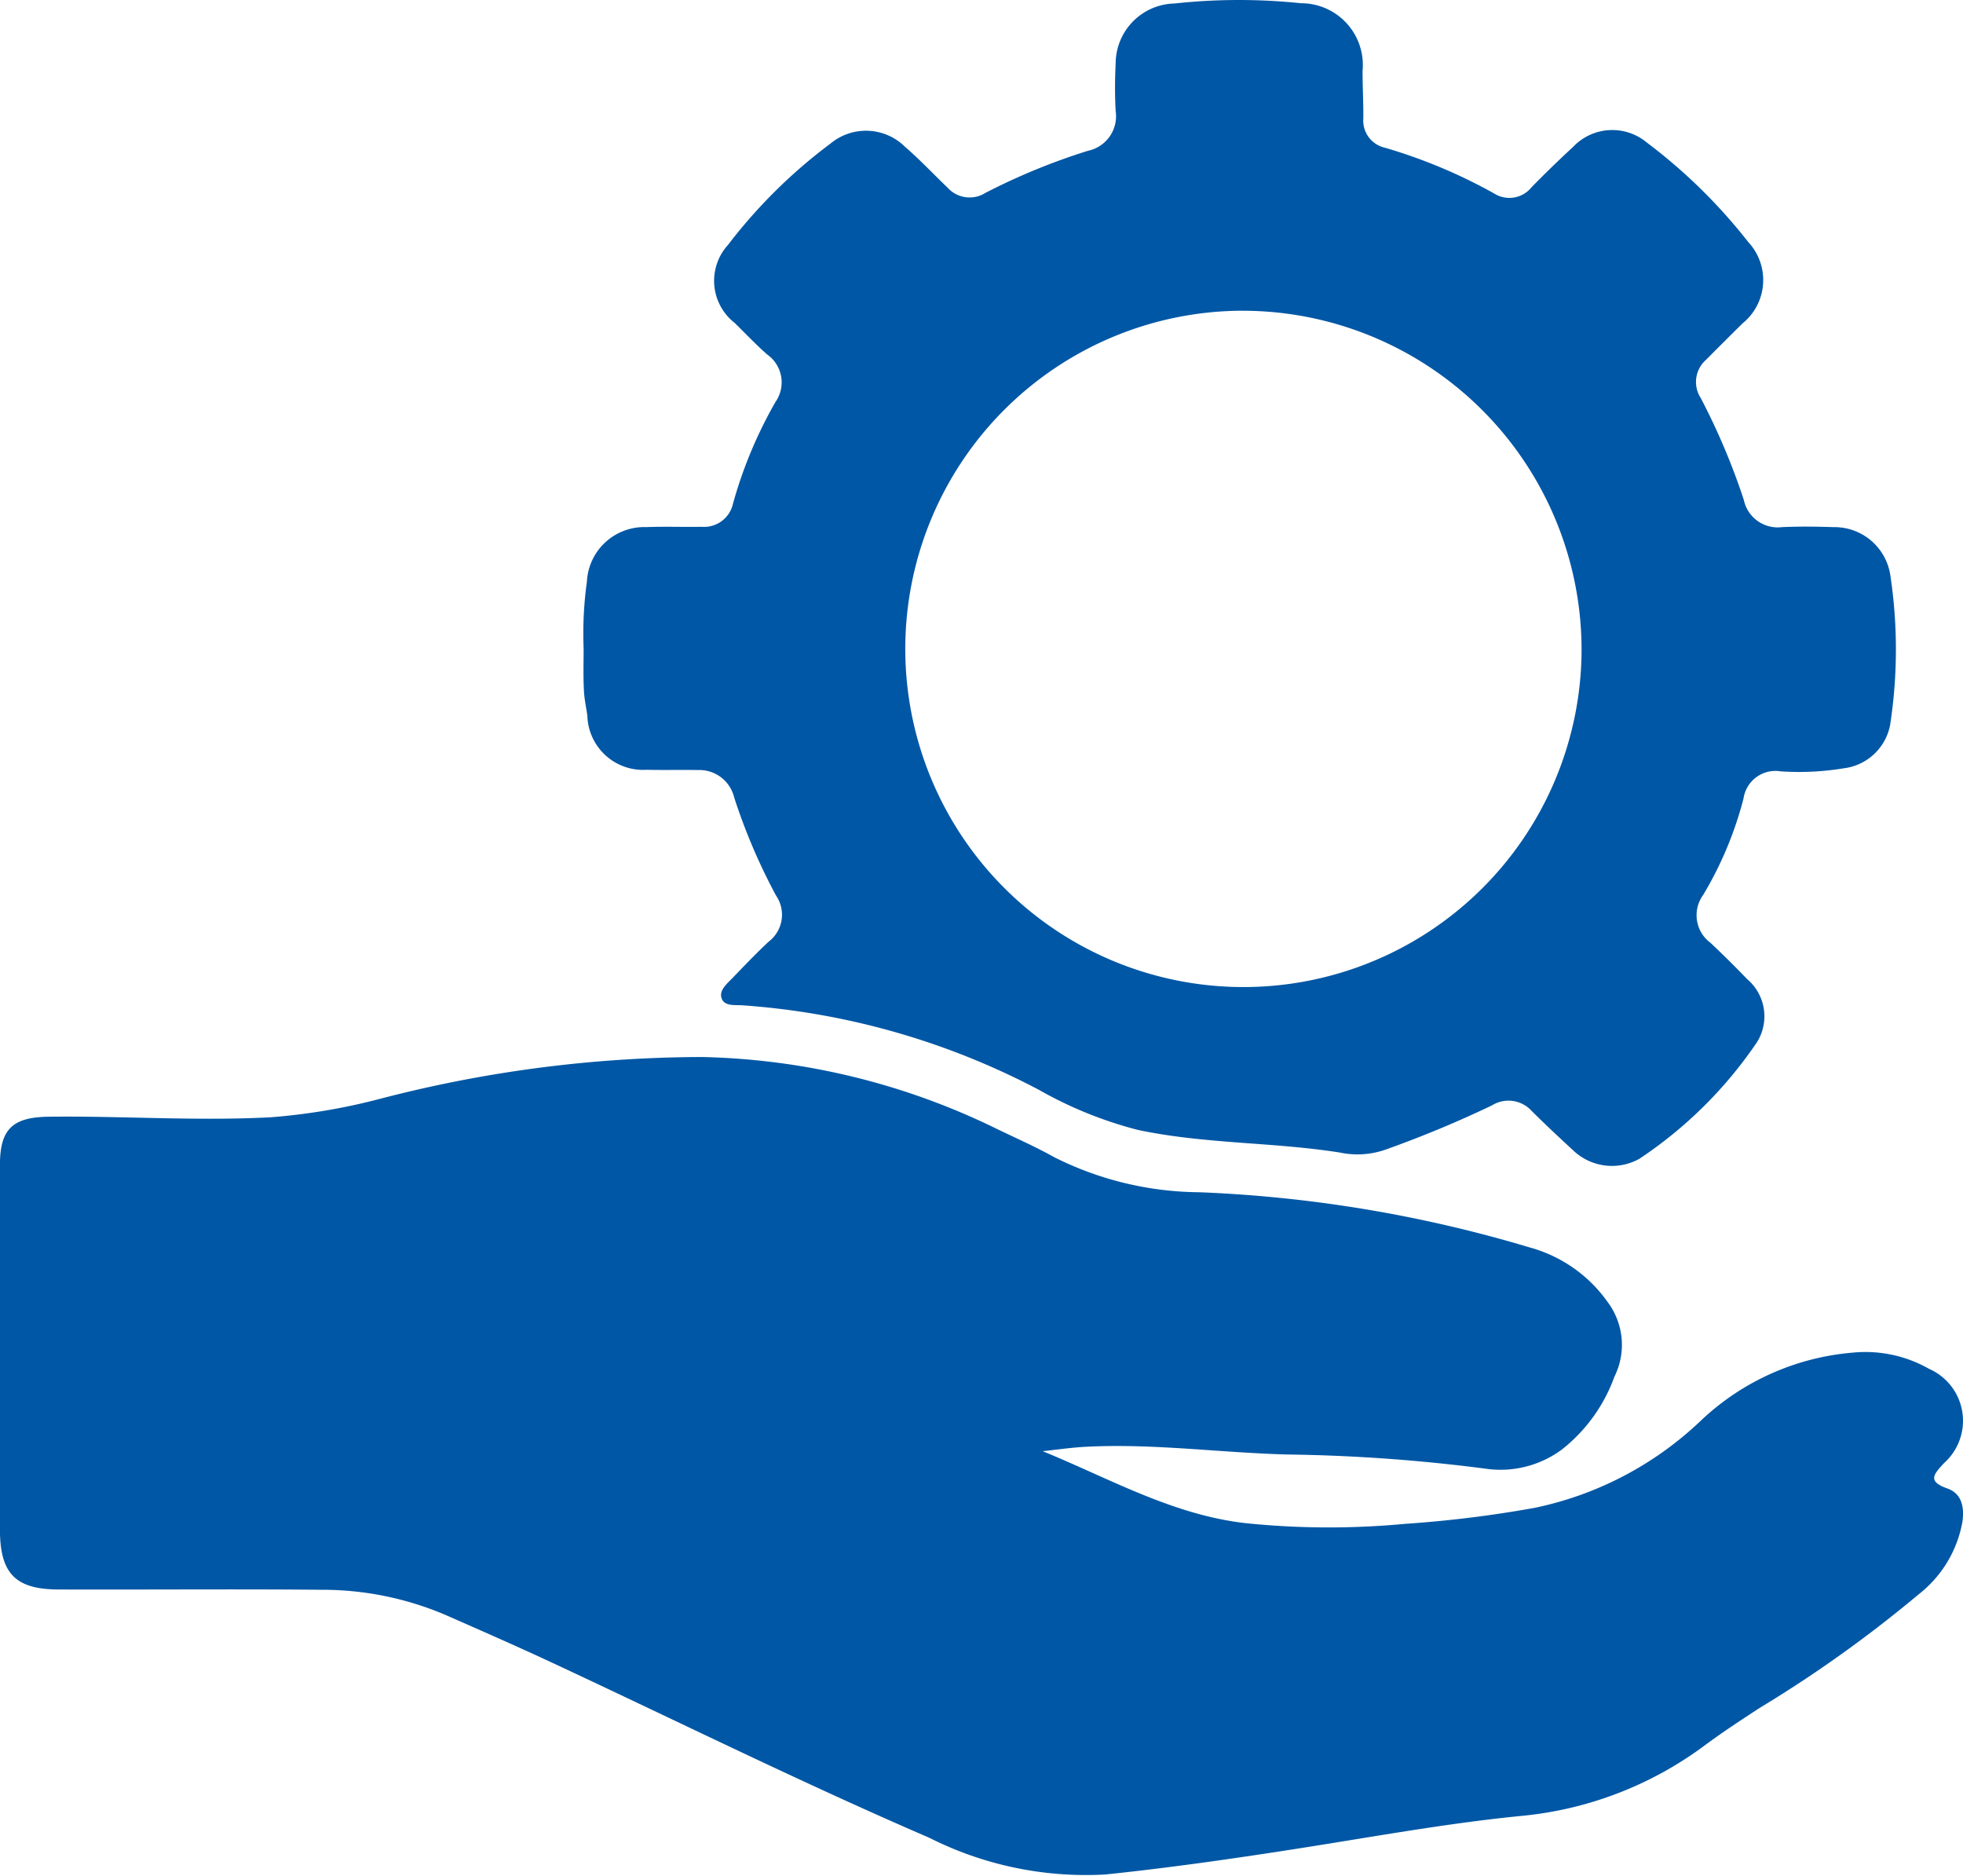
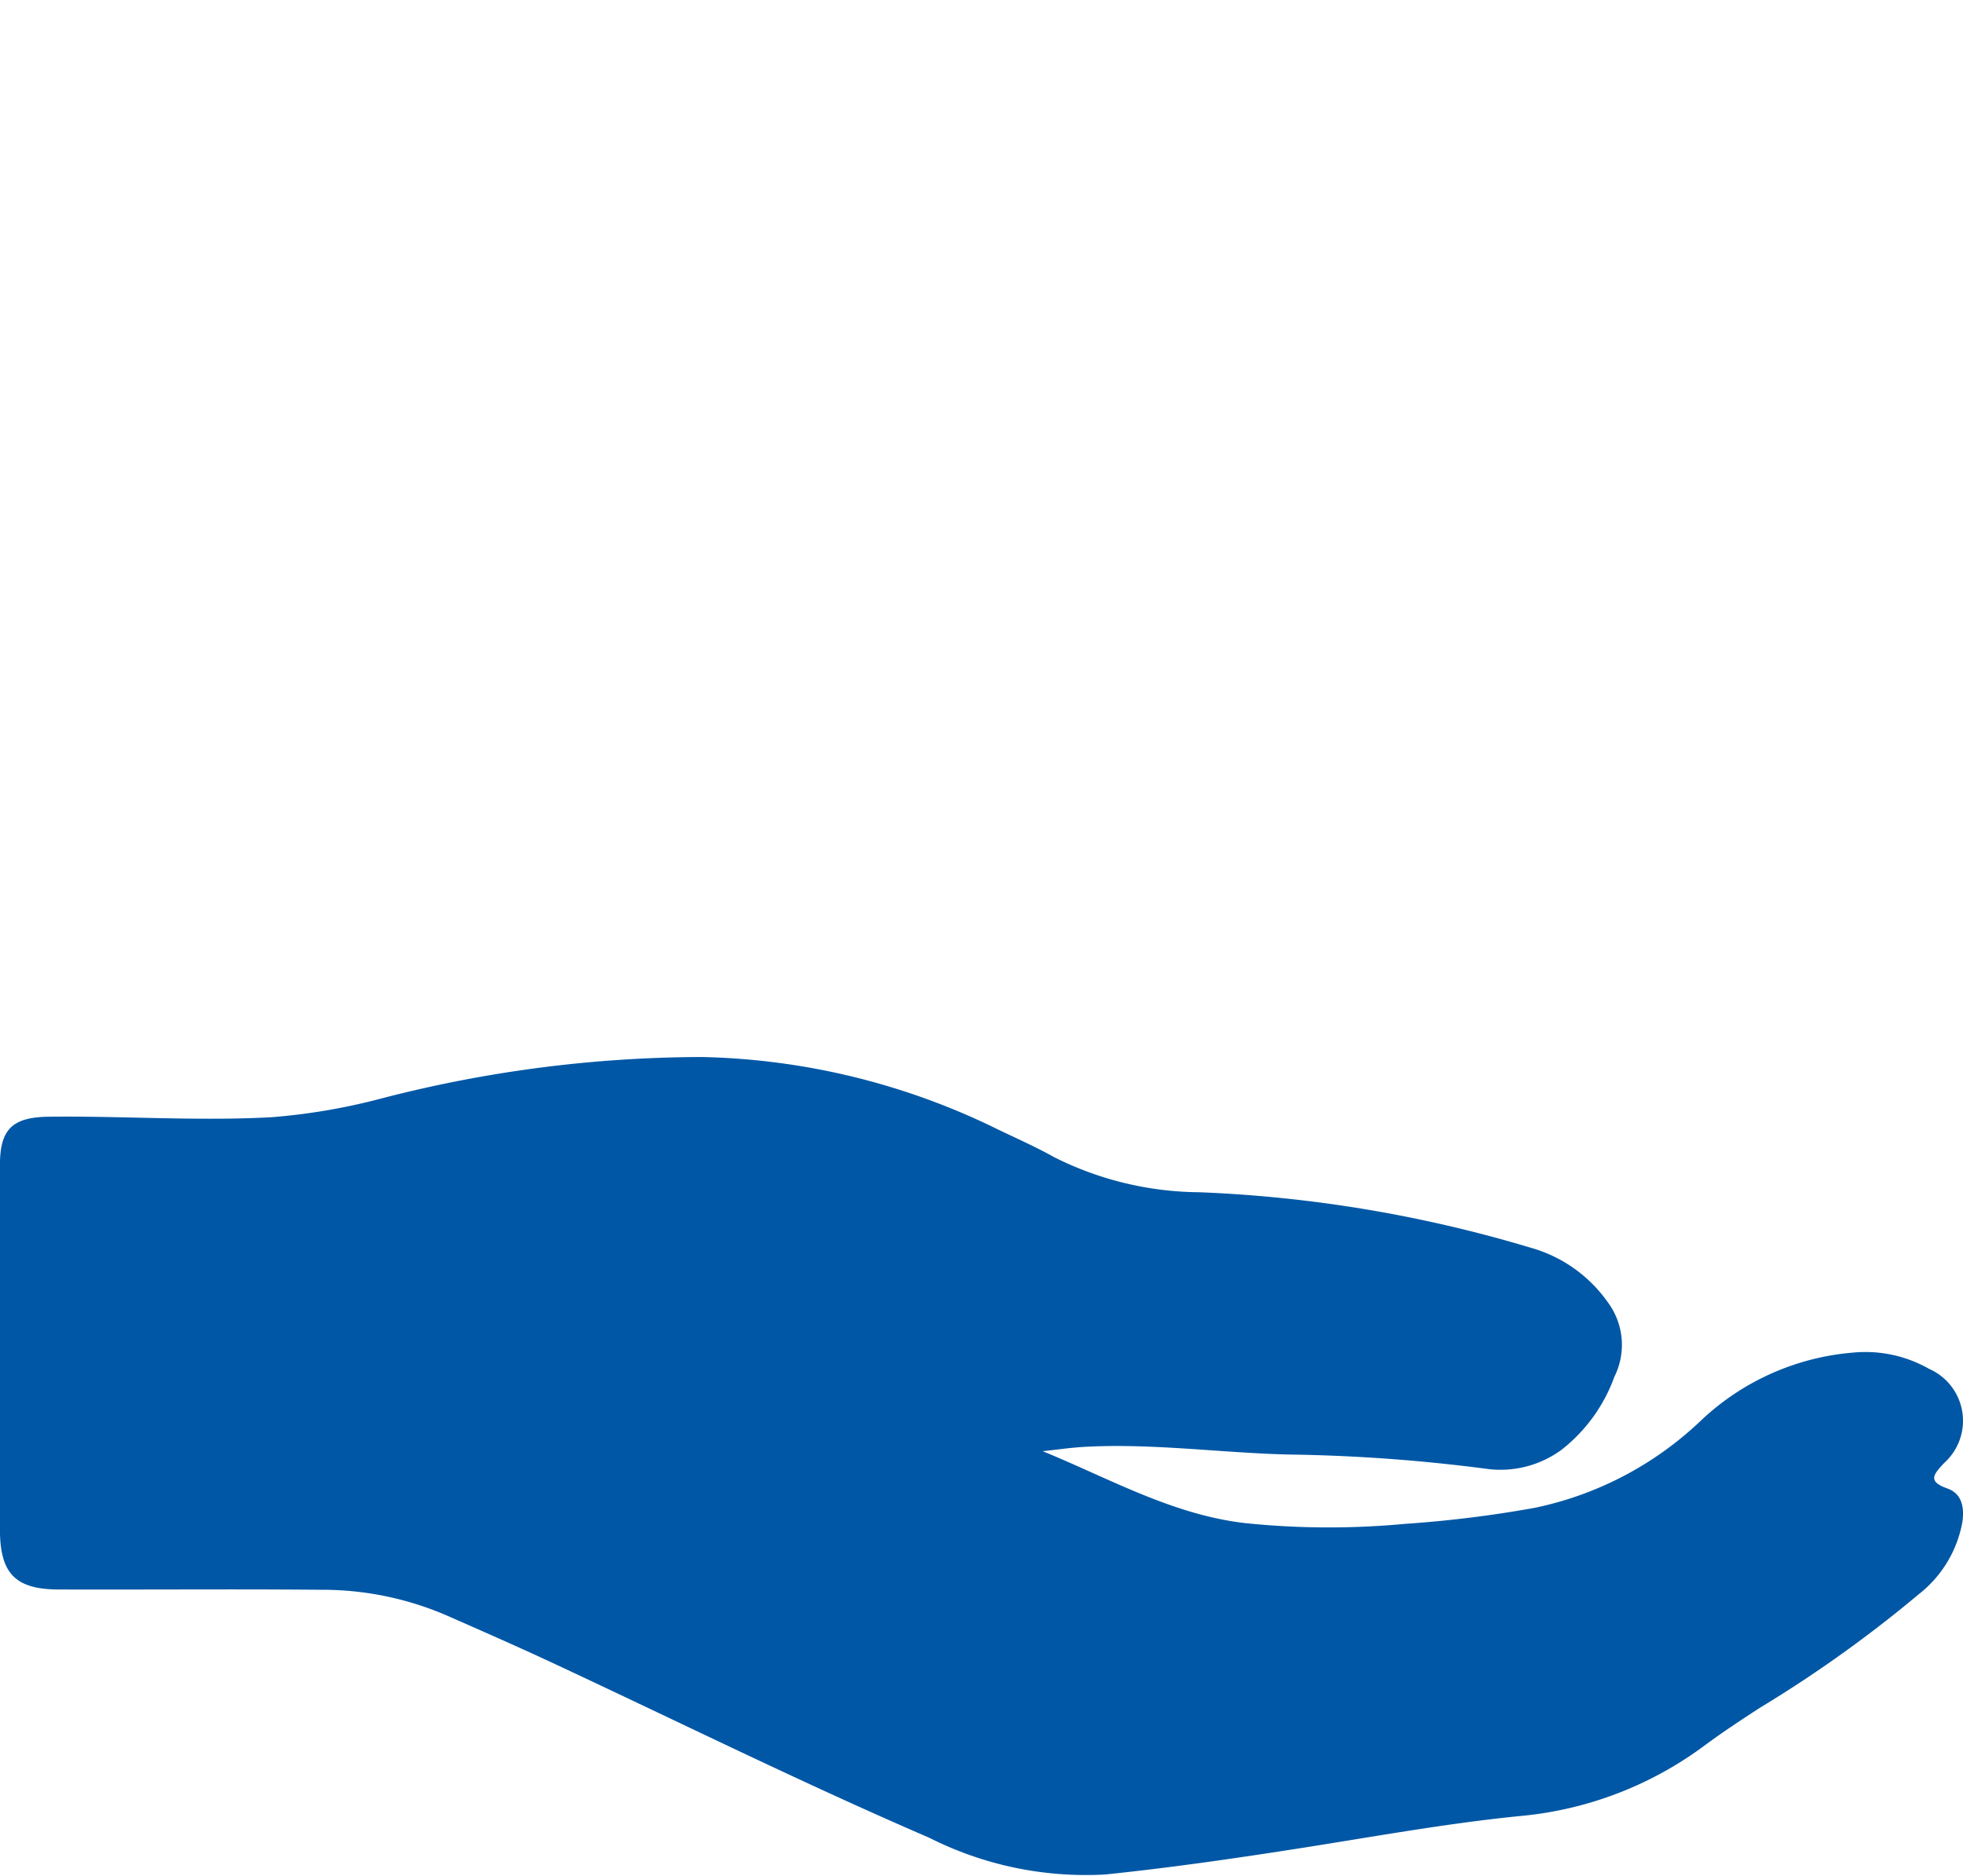
<svg xmlns="http://www.w3.org/2000/svg" id="sy_service" width="75.769" height="72.397" viewBox="0 0 75.769 72.397">
  <path id="Pfad_42" data-name="Pfad 42" d="M215.118,344.25c2.571,1.05,5,2.448,7.806,2.775a31.436,31.436,0,0,0,6.177.03,45.365,45.365,0,0,0,5-.617,13.166,13.166,0,0,0,6.407-3.352,9.687,9.687,0,0,1,5.884-2.64,4.963,4.963,0,0,1,2.941.627,2.188,2.188,0,0,1,.578,3.636c-.389.423-.662.7.117.976.574.2.665.726.595,1.271a4.563,4.563,0,0,1-1.691,2.817,49.146,49.146,0,0,1-6.149,4.392c-.7.458-1.406.919-2.08,1.418a14.069,14.069,0,0,1-7.162,2.749c-2.931.293-5.839.832-8.754,1.284-2.413.375-4.828.721-7.258.972a13.421,13.421,0,0,1-6.79-1.419c-4.932-2.128-9.744-4.512-14.61-6.781-1.338-.624-2.691-1.214-4.042-1.81a12.127,12.127,0,0,0-4.831-.979c-3.365-.031-6.731,0-10.1-.011-1.69,0-2.284-.615-2.285-2.314q0-7.037,0-14.074c0-1.385.491-1.842,1.888-1.859,2.852-.033,5.7.172,8.558.022a23.791,23.791,0,0,0,4.276-.726,49.61,49.61,0,0,1,12.386-1.6,27.116,27.116,0,0,1,11.4,2.789c.734.353,1.482.683,2.192,1.081a12.675,12.675,0,0,0,5.585,1.349,51.435,51.435,0,0,1,12.764,2.131,5.439,5.439,0,0,1,3.005,2.106,2.757,2.757,0,0,1,.259,2.889,6.283,6.283,0,0,1-2.029,2.807,3.981,3.981,0,0,1-2.815.753,65.607,65.607,0,0,0-7.768-.564c-2.622-.067-5.232-.441-7.861-.294C216.178,344.116,215.649,344.194,215.118,344.25Z" transform="translate(-174.873 -288.241)" fill="#0057a5" />
-   <path id="Pfad_43" data-name="Pfad 43" d="M322.076,87.434a14.6,14.6,0,0,1,.127-2.59,2.218,2.218,0,0,1,2.293-2.1c.713-.028,1.428,0,2.142-.012a1.14,1.14,0,0,0,1.2-.88,17.075,17.075,0,0,1,1.643-3.938,1.316,1.316,0,0,0-.317-1.83c-.44-.386-.842-.815-1.261-1.224a2.06,2.06,0,0,1-.256-3.006,20.139,20.139,0,0,1,3.954-3.91,2.141,2.141,0,0,1,2.871.113c.578.5,1.1,1.056,1.652,1.586a1.147,1.147,0,0,0,1.464.2,24.672,24.672,0,0,1,3.954-1.623,1.364,1.364,0,0,0,1.07-1.537c-.034-.61-.03-1.224,0-1.835a2.324,2.324,0,0,1,2.273-2.313,22.987,22.987,0,0,1,4.877-.01,2.383,2.383,0,0,1,2.38,2.61c0,.61.034,1.22.03,1.83A1.071,1.071,0,0,0,353,68.1a20.254,20.254,0,0,1,4.218,1.766,1.1,1.1,0,0,0,1.452-.245c.518-.527,1.047-1.044,1.591-1.544a2.083,2.083,0,0,1,2.851-.177,20.986,20.986,0,0,1,3.917,3.842,2.153,2.153,0,0,1-.229,3.147q-.706.7-1.408,1.405a1.136,1.136,0,0,0-.2,1.462,25.965,25.965,0,0,1,1.665,3.935,1.335,1.335,0,0,0,1.469,1.054c.661-.03,1.326-.023,1.988,0a2.18,2.18,0,0,1,2.2,1.863,19.165,19.165,0,0,1-.011,5.785,2.079,2.079,0,0,1-1.781,1.659,10.656,10.656,0,0,1-2.438.119,1.244,1.244,0,0,0-1.437,1.045,14.088,14.088,0,0,1-1.558,3.724,1.327,1.327,0,0,0,.278,1.845c.483.454.954.921,1.415,1.4a1.883,1.883,0,0,1,.293,2.571,16.5,16.5,0,0,1-4.443,4.364,2.167,2.167,0,0,1-2.552-.313c-.541-.5-1.084-1.005-1.607-1.526a1.208,1.208,0,0,0-1.537-.218,42.6,42.6,0,0,1-4.087,1.7,3.284,3.284,0,0,1-1.783.12c-2.591-.41-5.233-.326-7.81-.877a15.6,15.6,0,0,1-3.806-1.543A28.819,28.819,0,0,0,328.2,101.2c-.291-.018-.7.043-.8-.278-.1-.3.206-.551.417-.77.461-.476.918-.957,1.4-1.407a1.306,1.306,0,0,0,.286-1.78,22.792,22.792,0,0,1-1.616-3.788,1.383,1.383,0,0,0-1.4-1.057c-.66-.012-1.32.006-1.98-.01a2.152,2.152,0,0,1-2.287-2.087c-.045-.328-.12-.654-.133-.984C322.059,88.505,322.076,87.969,322.076,87.434Zm25.4-13.042a13.052,13.052,0,1,0,13.119,13.2A13.093,13.093,0,0,0,347.478,74.393Z" transform="translate(-299.549 -62.4)" fill="#0057a5" />
</svg>